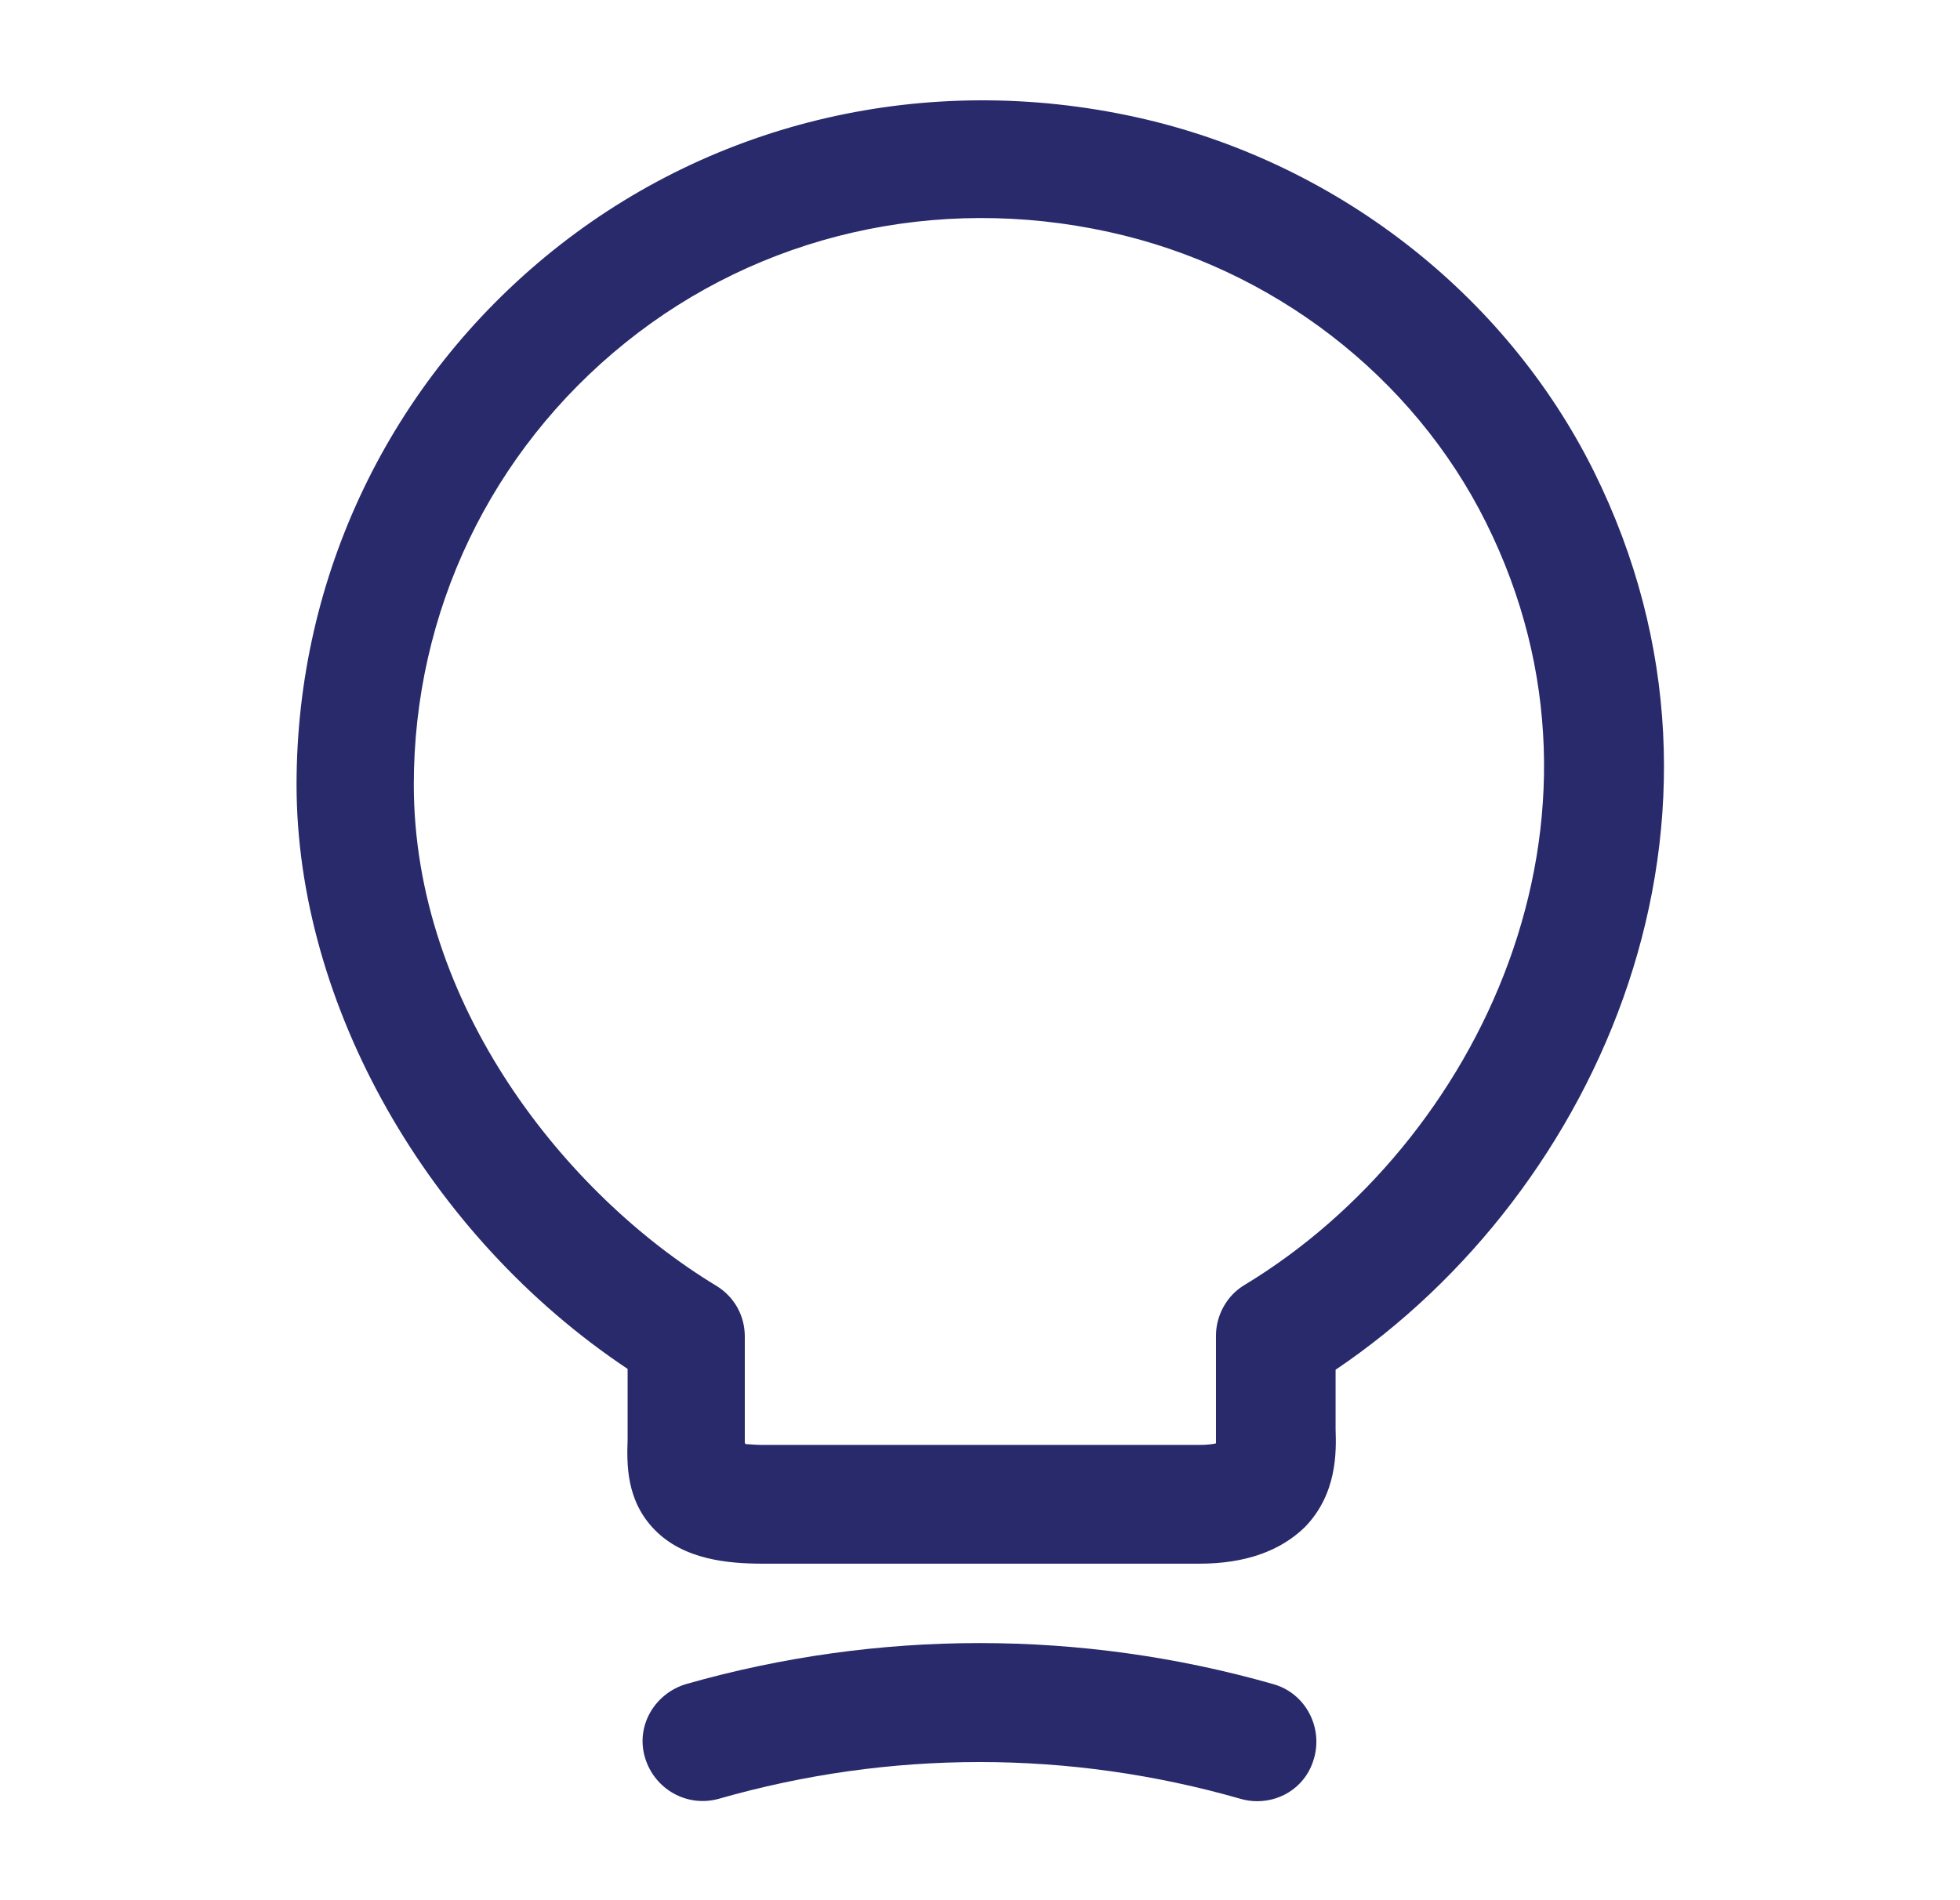
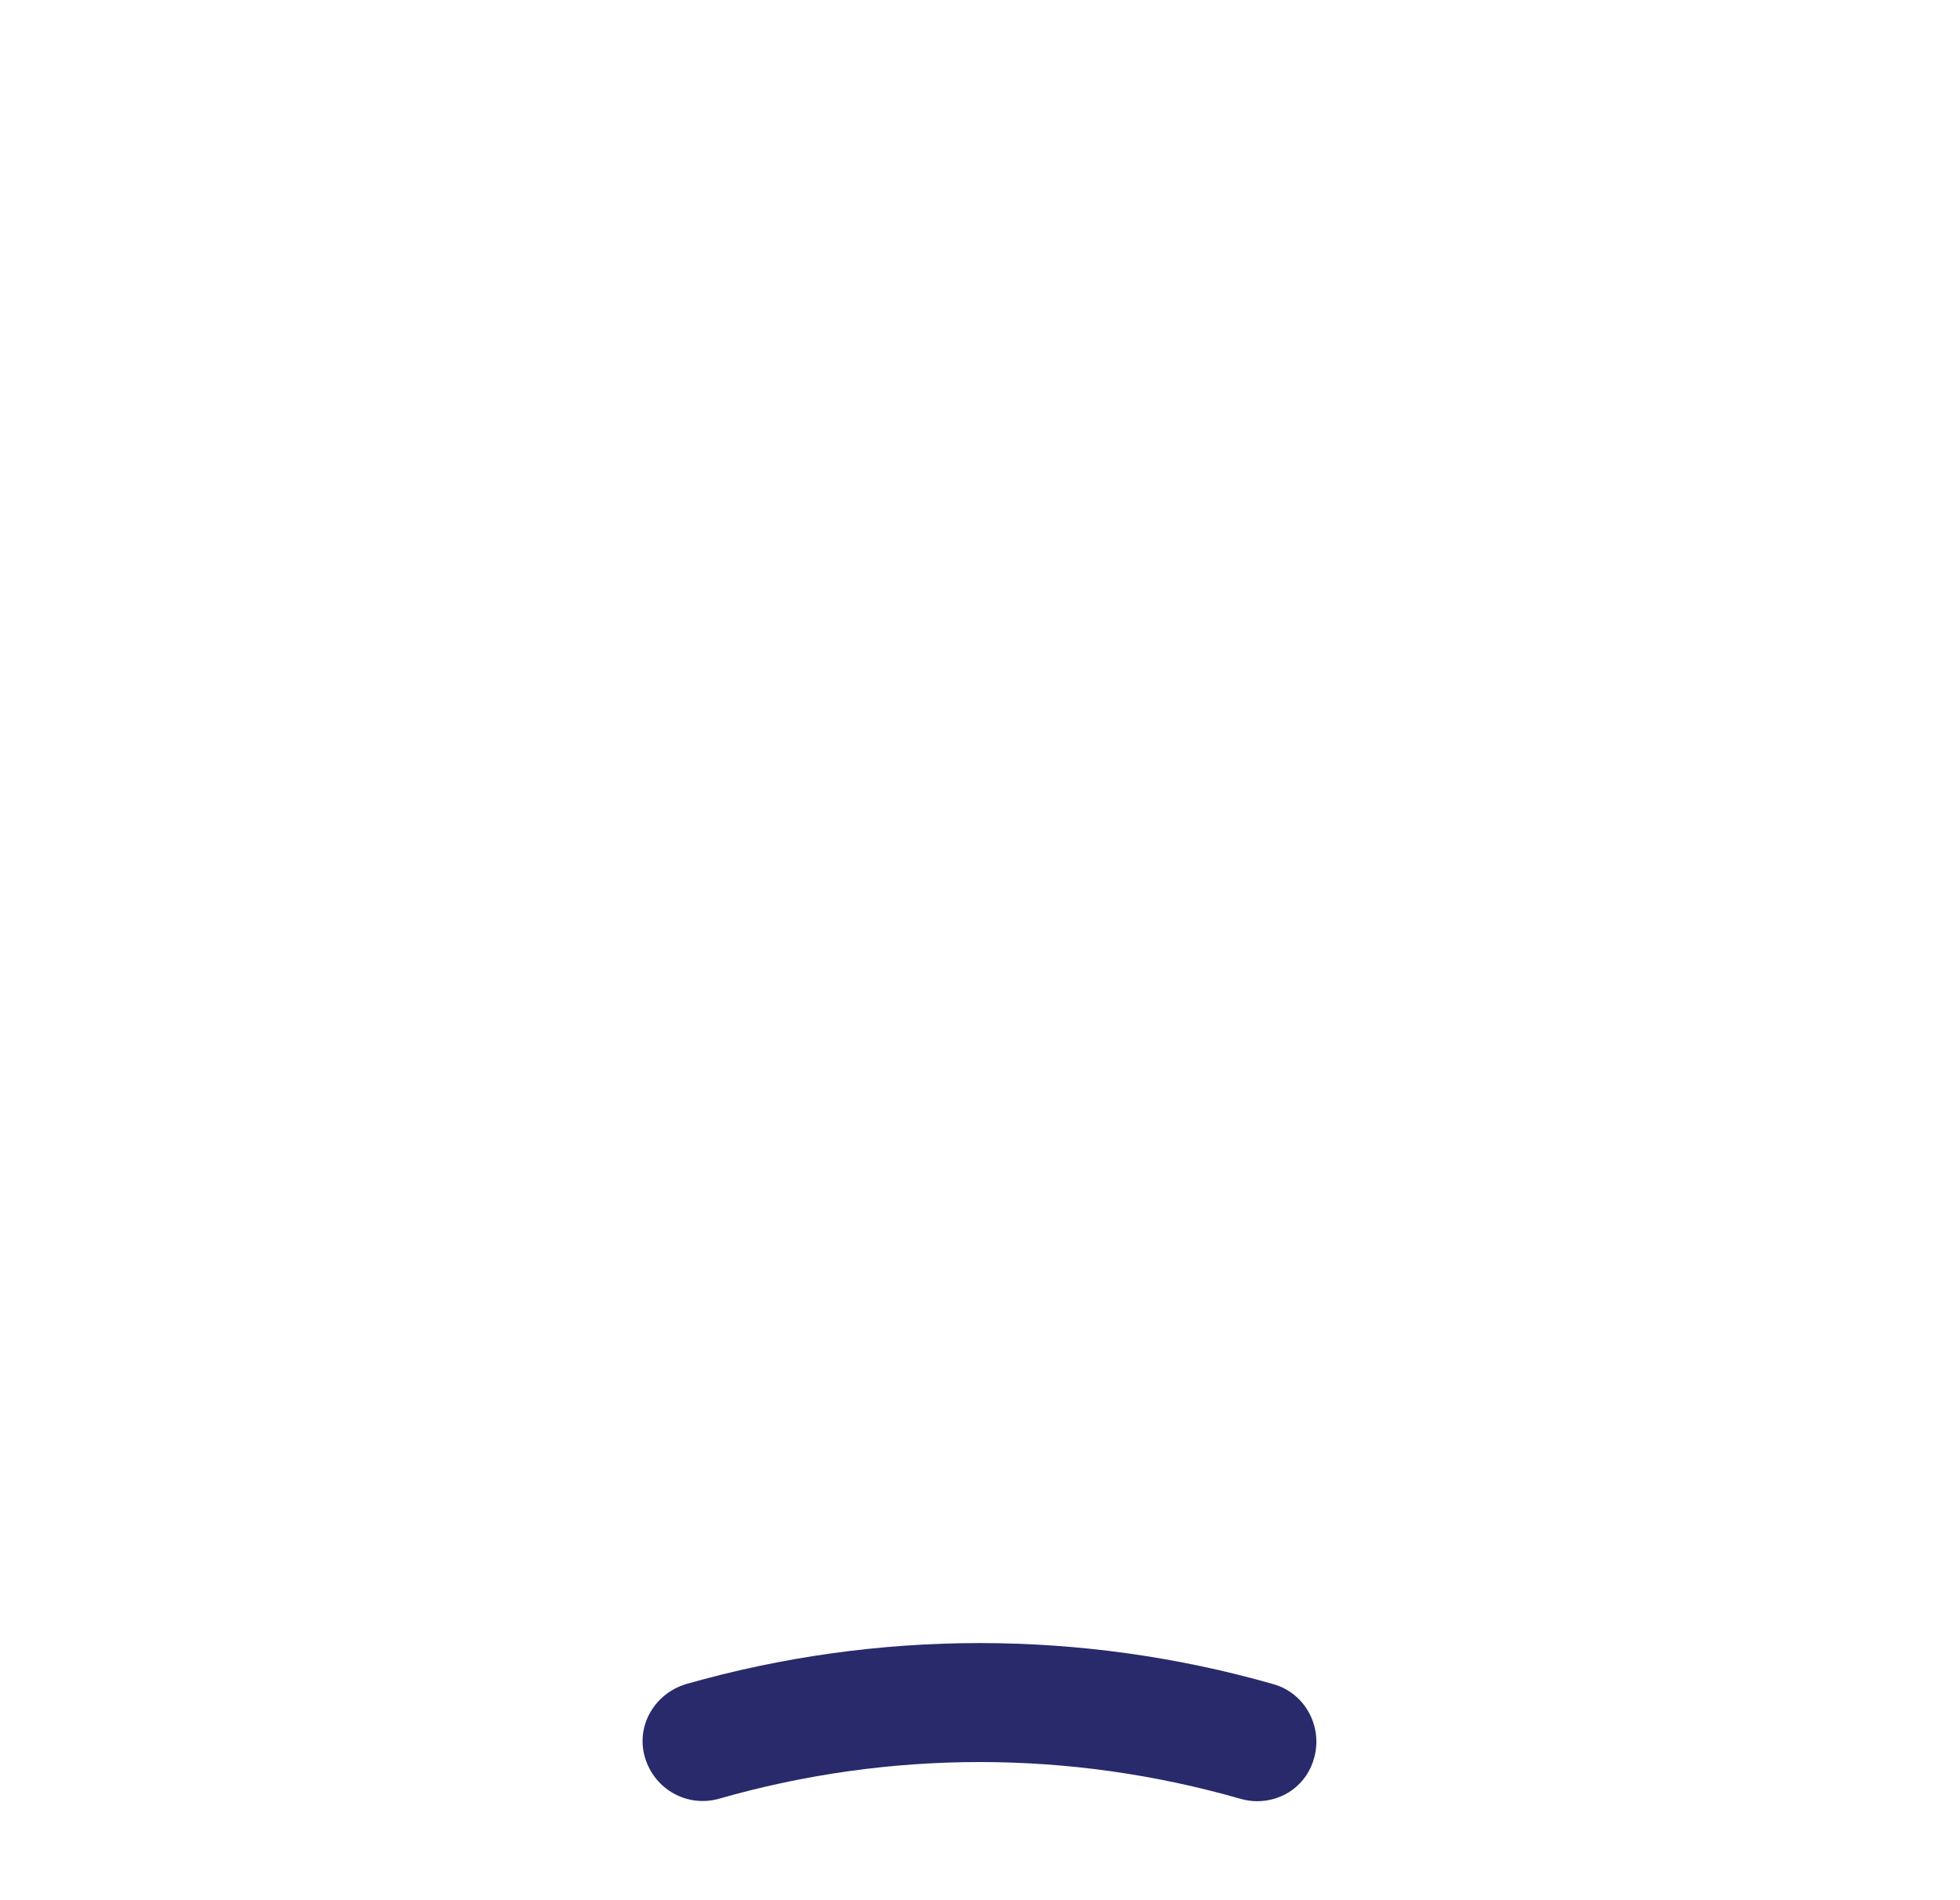
<svg xmlns="http://www.w3.org/2000/svg" width="33" height="32" viewBox="0 0 33 32" fill="none">
-   <path d="M20.193 26.333H12.847C12.26 26.333 11.513 26.267 11.02 25.76C10.54 25.267 10.553 24.653 10.567 24.24V23.053C7.207 20.813 4.993 16.92 4.993 13.213C4.993 9.707 6.567 6.427 9.3 4.227C12.033 2.027 15.62 1.2 19.127 1.973C22.46 2.707 25.34 4.933 26.833 7.933C29.727 13.76 26.94 20.067 22.487 23.067V24.067C22.5 24.453 22.513 25.16 21.967 25.72C21.553 26.12 20.967 26.333 20.193 26.333ZM12.553 24.32C12.62 24.32 12.713 24.333 12.833 24.333H20.193C20.327 24.333 20.42 24.32 20.473 24.307C20.473 24.267 20.473 24.213 20.473 24.173V22.493C20.473 22.147 20.66 21.813 20.953 21.64C24.9 19.253 27.513 13.8 25.02 8.8C23.793 6.333 21.42 4.507 18.673 3.907C15.767 3.267 12.793 3.947 10.527 5.773C8.26 7.6 6.967 10.307 6.967 13.213C6.967 16.92 9.527 20.12 12.06 21.653C12.367 21.84 12.54 22.16 12.54 22.507V24.307C12.553 24.307 12.553 24.307 12.553 24.32Z" fill="#282A6B" />
  <path d="M21.167 30.333C21.073 30.333 20.98 30.32 20.887 30.293C18.007 29.467 14.98 29.467 12.1 30.293C11.567 30.44 11.02 30.133 10.86 29.6C10.7 29.067 11.02 28.52 11.553 28.36C14.78 27.44 18.207 27.44 21.433 28.36C21.967 28.507 22.273 29.067 22.127 29.6C22.007 30.053 21.607 30.333 21.167 30.333Z" fill="#282A6B" />
</svg>